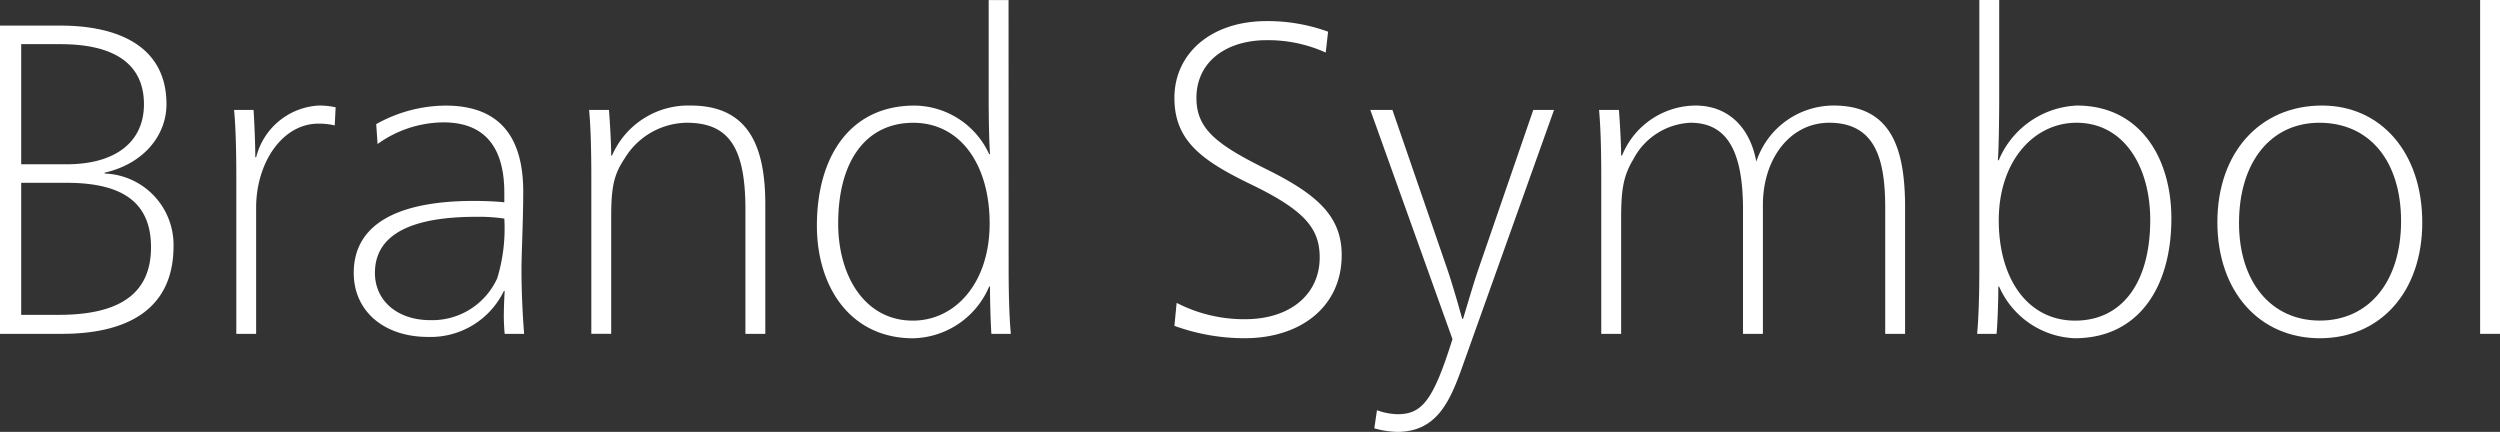
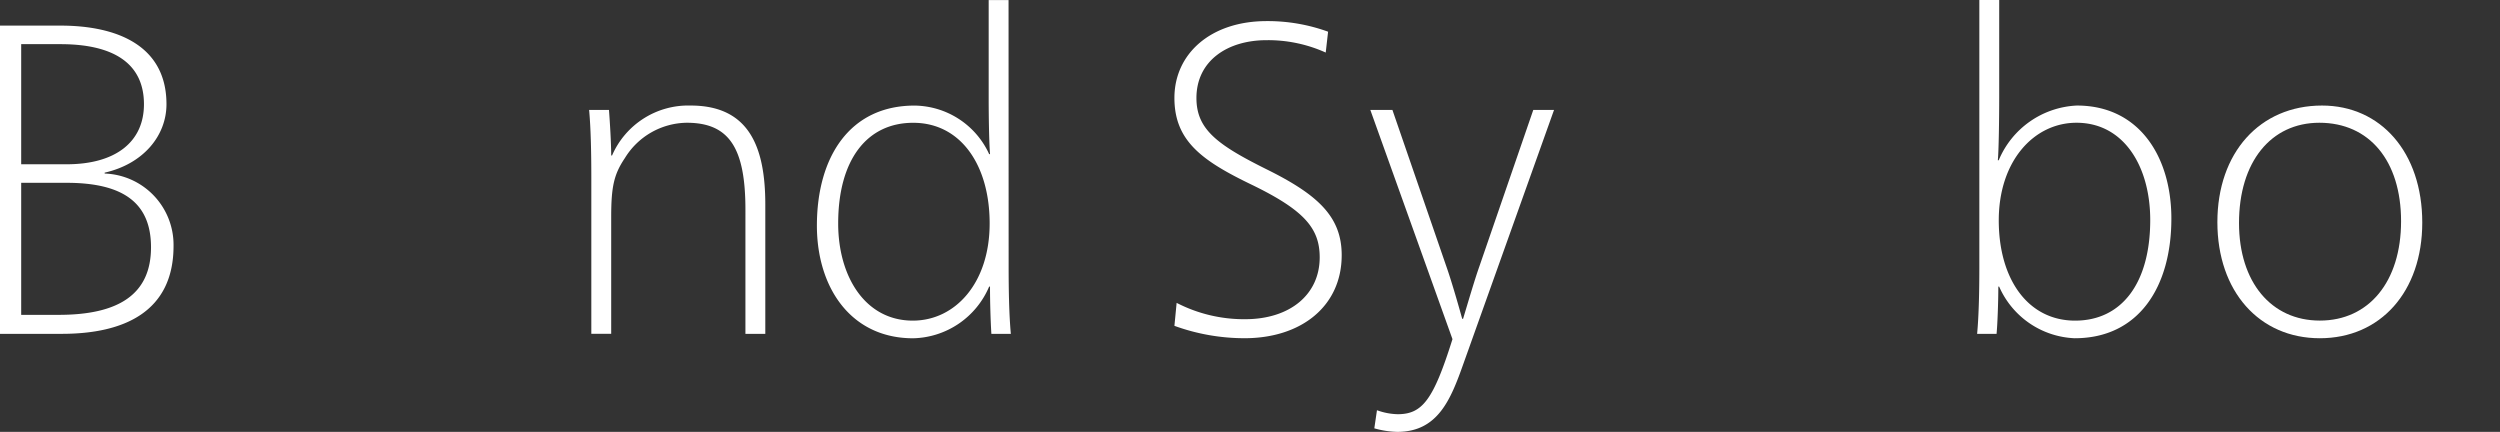
<svg xmlns="http://www.w3.org/2000/svg" width="181.771" height="31.4" viewBox="0 0 181.771 31.4">
  <rect x="0" y="0" width="181.771" height="31.4" fill="#333333" stroke="none" />
  <g id="グループ_527" data-name="グループ 527" transform="translate(-966.818 -530.069)">
    <path id="パス_589" data-name="パス 589" d="M971.217,531.931c4.109,0,7.705,1.445,7.705,5.715,0,2.28-1.669,4.335-4.495,4.977v.064a5.189,5.189,0,0,1,5.009,5.265c0,4.784-3.6,6.39-8.123,6.39h-4.495V531.931Zm-2.858,10.082h3.307c3.532,0,5.619-1.606,5.619-4.367,0-2.857-2.055-4.366-6.068-4.366h-2.858Zm0,10.948h2.729c4.334,0,6.71-1.477,6.71-4.912,0-3.179-1.958-4.688-6.132-4.688h-3.307Z" fill="#fff" />
-     <path id="パス_590" data-name="パス 590" d="M984,543.008c0-1.734-.032-3.564-.161-4.944h1.413c.064.866.128,2.568.128,3.435h.064A4.968,4.968,0,0,1,990,537.743a5.469,5.469,0,0,1,1.221.128l-.065,1.316a5,5,0,0,0-1.188-.128c-2.632,0-4.527,2.858-4.527,6.1v9.183H984Z" fill="#fff" />
-     <path id="パス_591" data-name="パス 591" d="M1003.454,551.227a5.919,5.919,0,0,1-5.522,3.339c-3.179,0-5.394-1.862-5.394-4.655,0-3.5,3.114-5.233,8.732-5.233.707,0,1.606.032,2.216.1v-.706c0-2.794-1.028-5.106-4.431-5.106a8.308,8.308,0,0,0-4.784,1.574l-.1-1.445a10.416,10.416,0,0,1,5.041-1.348c4.045,0,5.65,2.407,5.65,6.26,0,2.087-.128,4.527-.128,5.619,0,1.8.1,3.564.193,4.72h-1.413c-.032-.258-.064-.868-.064-1.349,0-.418.032-1.316.064-1.766Zm-2.023-5.394c-4.591,0-7.352,1.22-7.352,4.078,0,2.054,1.669,3.435,4.013,3.435a5.184,5.184,0,0,0,4.88-3.05,12.378,12.378,0,0,0,.514-4.334A12.685,12.685,0,0,0,1001.431,545.833Z" fill="#fff" />
    <path id="パス_592" data-name="パス 592" d="M1009.812,543.008c0-1.734-.032-3.564-.16-4.944h1.444c.065.866.161,2.408.161,3.307h.064a6.037,6.037,0,0,1,5.715-3.628c4.27,0,5.426,3.05,5.426,7.191v9.408h-1.445V545.32c0-4.463-1.156-6.326-4.27-6.326a5.354,5.354,0,0,0-4.495,2.569c-.8,1.188-.995,2.087-.995,4.3v8.477h-1.445Z" fill="#fff" />
    <path id="パス_593" data-name="パス 593" d="M1040.154,549.4c0,1.734.032,3.564.161,4.945H1038.9c-.064-1-.1-2.409-.1-3.436h-.064a6.152,6.152,0,0,1-5.523,3.756c-4.559,0-7-3.724-7-8.187,0-4.976,2.376-8.732,7.1-8.732a6.035,6.035,0,0,1,5.426,3.531h.064c-.064-.706-.1-2.536-.1-4.141v-7.064h1.445Zm-12.393-3.082c0,3.853,1.959,7.063,5.426,7.063,3.082,0,5.587-2.729,5.587-7.063,0-4.27-2.119-7.321-5.555-7.321C1029.848,538.994,1027.761,541.691,1027.761,546.315Z" fill="#fff" />
    <path id="パス_594" data-name="パス 594" d="M1063.209,533.89a10.193,10.193,0,0,0-4.3-.9c-2.857,0-5.1,1.509-5.1,4.206,0,2.279,1.509,3.4,5.136,5.2,3.757,1.862,5.426,3.467,5.426,6.228,0,3.693-2.921,6.036-7.063,6.036a14.924,14.924,0,0,1-5.1-.9l.161-1.67a10.7,10.7,0,0,0,4.976,1.188c3.275,0,5.426-1.8,5.426-4.495,0-2.119-1.124-3.435-4.977-5.3-3.595-1.734-5.586-3.179-5.586-6.293,0-3.211,2.633-5.587,6.71-5.587a12.851,12.851,0,0,1,4.463.771Z" fill="#fff" />
    <path id="パス_595" data-name="パス 595" d="M1071.976,549.429c.353.995.866,2.762,1.156,3.821h.064c.321-1.059.834-2.826,1.188-3.821l3.916-11.365h1.509l-6.581,18.429c-.931,2.632-1.862,4.976-4.816,4.976a6.594,6.594,0,0,1-1.67-.257l.193-1.316a4.675,4.675,0,0,0,1.509.289c1.8,0,2.6-1.06,3.981-5.458l-5.972-16.663h1.606Z" fill="#fff" />
-     <path id="パス_596" data-name="パス 596" d="M1084.756,541.371a5.815,5.815,0,0,1,5.329-3.628c2.408,0,3.981,1.605,4.431,4.077a5.922,5.922,0,0,1,5.618-4.077c4.335,0,5.2,3.338,5.2,7.448v9.151h-1.445v-9.119c0-3.4-.61-6.229-4.077-6.229-2.826,0-4.816,2.6-4.816,5.972v9.376h-1.446V545.32c0-4.207-1.123-6.326-3.82-6.326a4.935,4.935,0,0,0-4.142,2.633c-.706,1.188-.9,2.087-.9,4.335v8.38h-1.445V543.008c0-1.734-.032-3.564-.16-4.944h1.445c.064.866.16,2.408.16,3.307Z" fill="#fff" />
    <path id="パス_597" data-name="パス 597" d="M1112.113,550.906c0,1.156-.064,2.793-.128,3.436h-1.413c.128-1.381.161-3.211.161-4.945V530.069h1.444v7.064c0,1.6-.032,3.884-.1,4.59h.064a6.474,6.474,0,0,1,5.683-3.98c4.559,0,6.871,3.756,6.871,8.219,0,4.976-2.376,8.7-7.032,8.7a6.273,6.273,0,0,1-5.49-3.756Zm11.045-4.848c0-3.853-1.894-7.064-5.362-7.064-3.082,0-5.651,2.762-5.651,7.1,0,4.27,2.12,7.288,5.555,7.288C1121.071,553.378,1123.158,550.681,1123.158,546.058Z" fill="#fff" />
    <path id="パス_598" data-name="パス 598" d="M1142.937,546.251c0,5.04-3.05,8.411-7.448,8.411s-7.449-3.4-7.449-8.443,3.082-8.476,7.609-8.476C1139.919,537.743,1142.937,541.145,1142.937,546.251Zm-13.324.032c0,4.3,2.343,7.095,5.876,7.095,3.563,0,5.907-2.825,5.907-7.224s-2.312-7.16-5.94-7.16C1131.924,538.994,1129.613,541.852,1129.613,546.283Z" fill="#fff" />
-     <path id="パス_599" data-name="パス 599" d="M1148.589,554.342h-1.445V530.069h1.445Z" fill="#fff" />
  </g>
</svg>